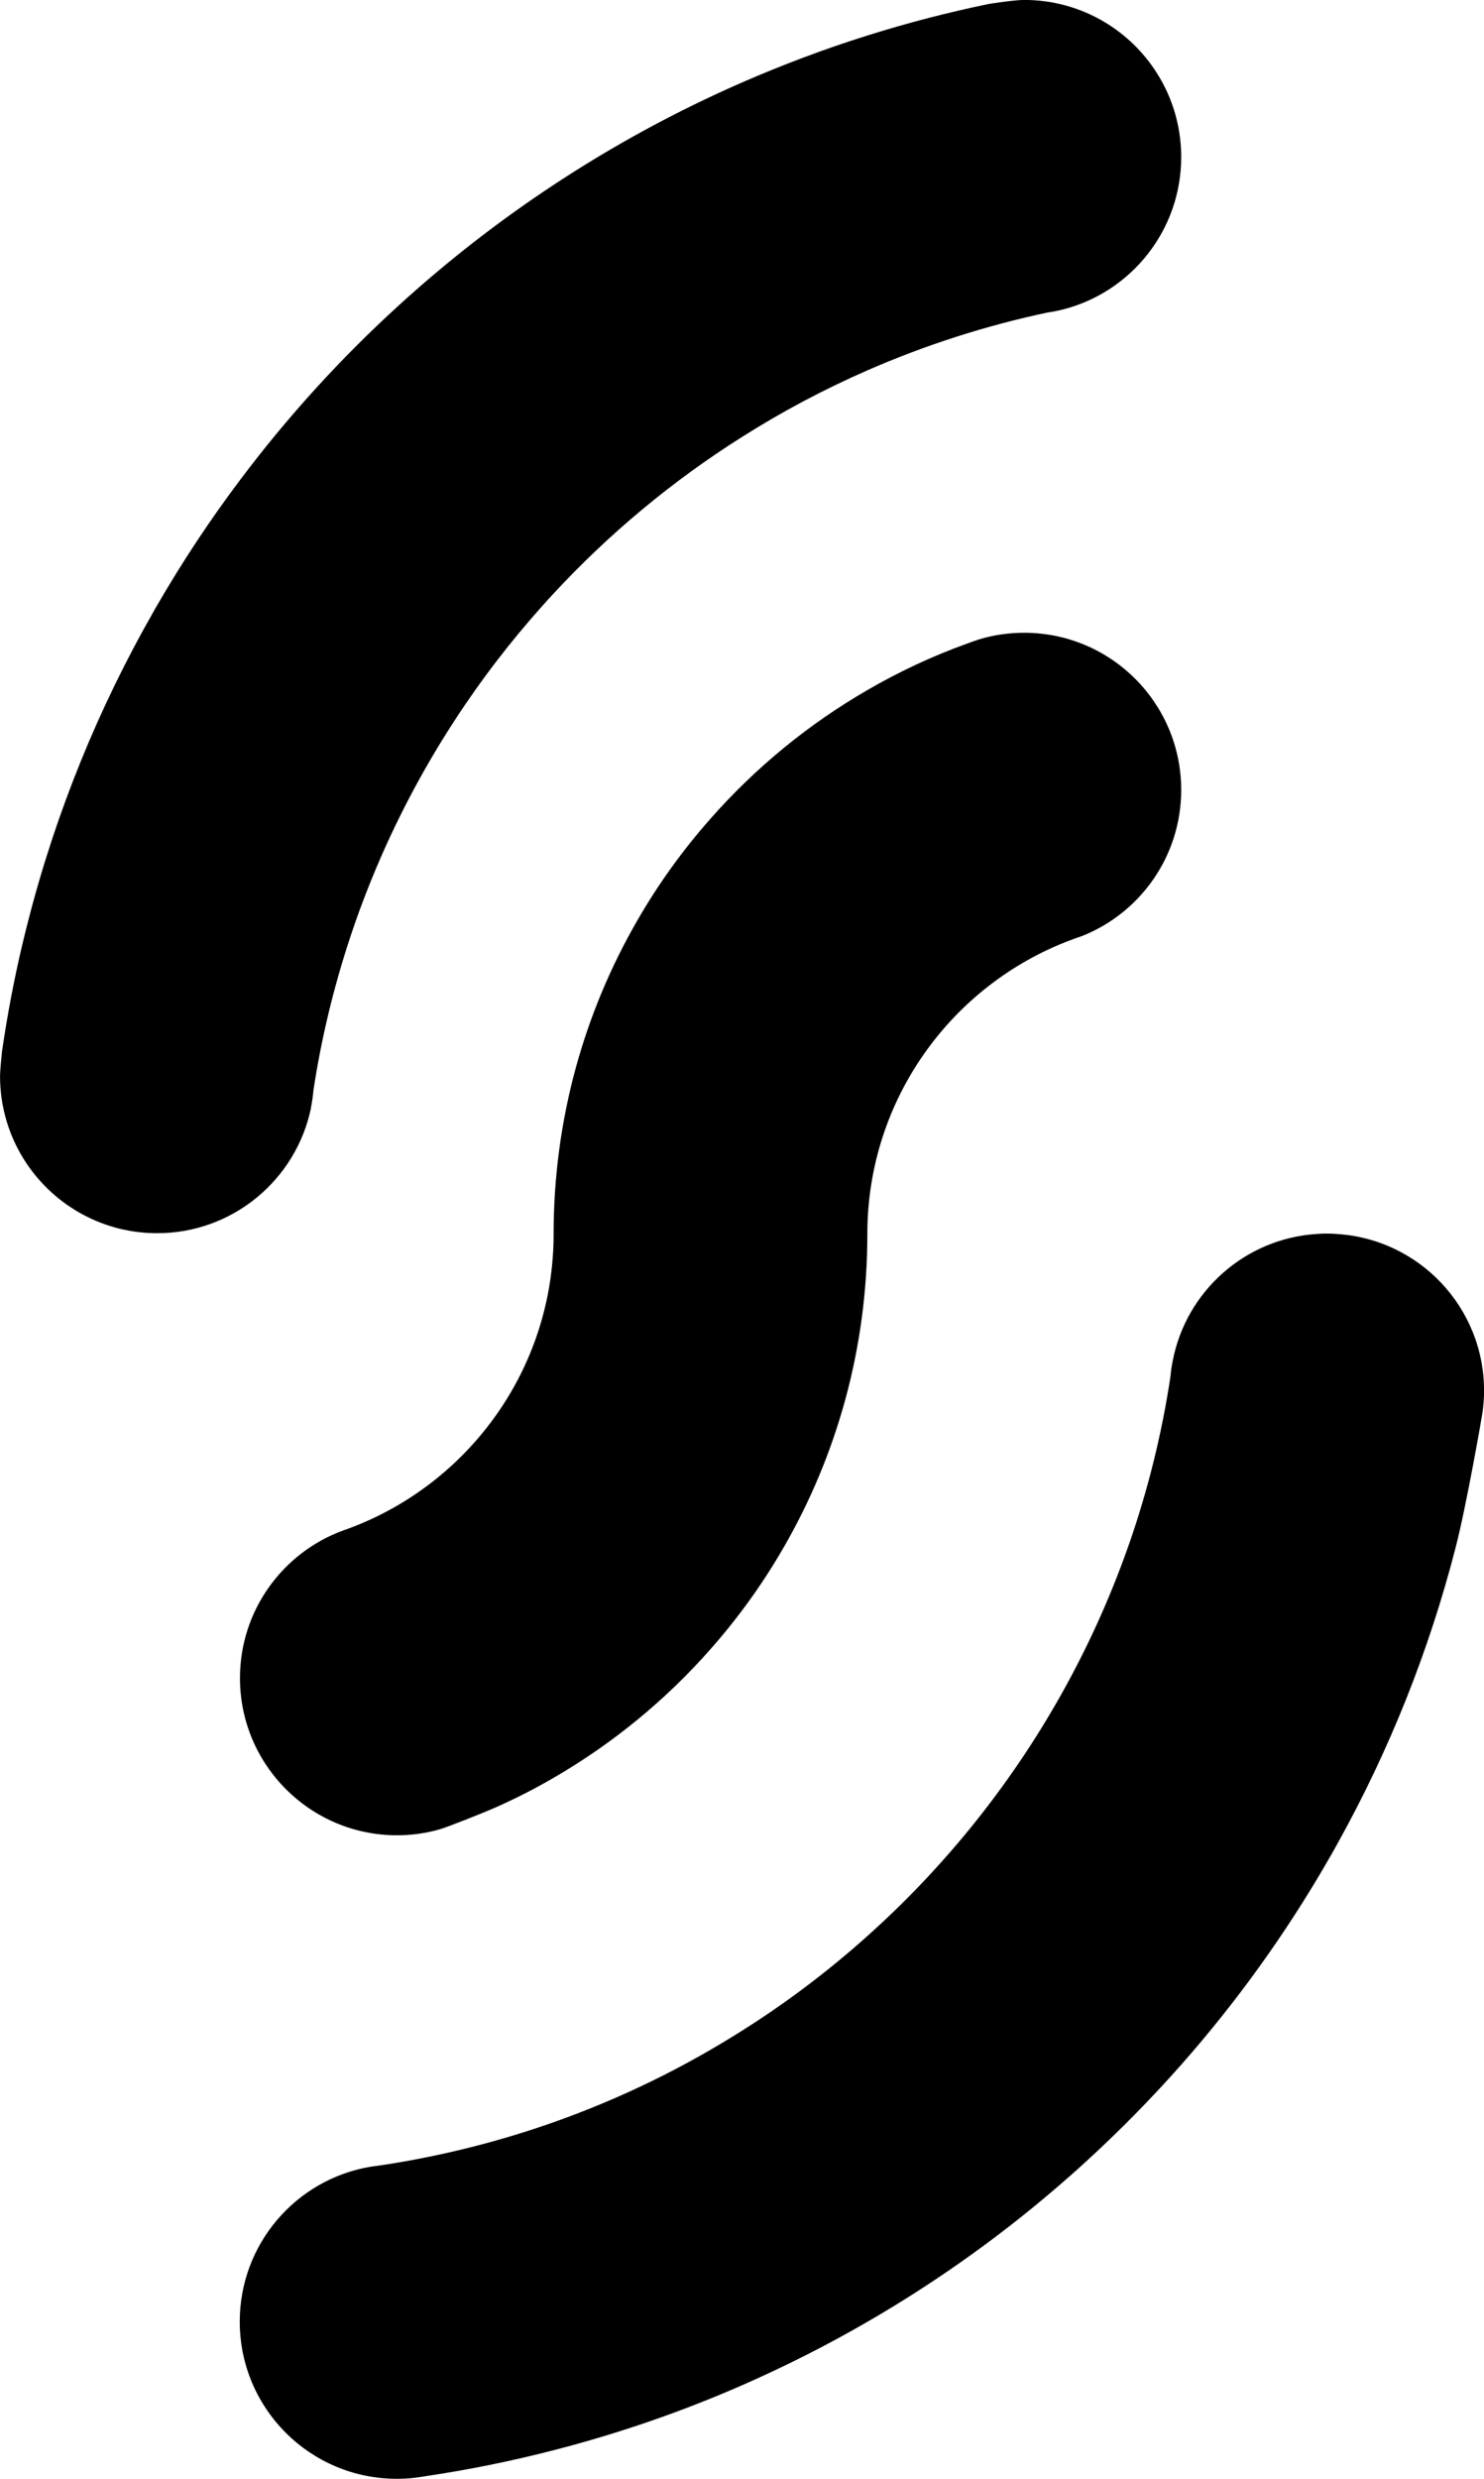
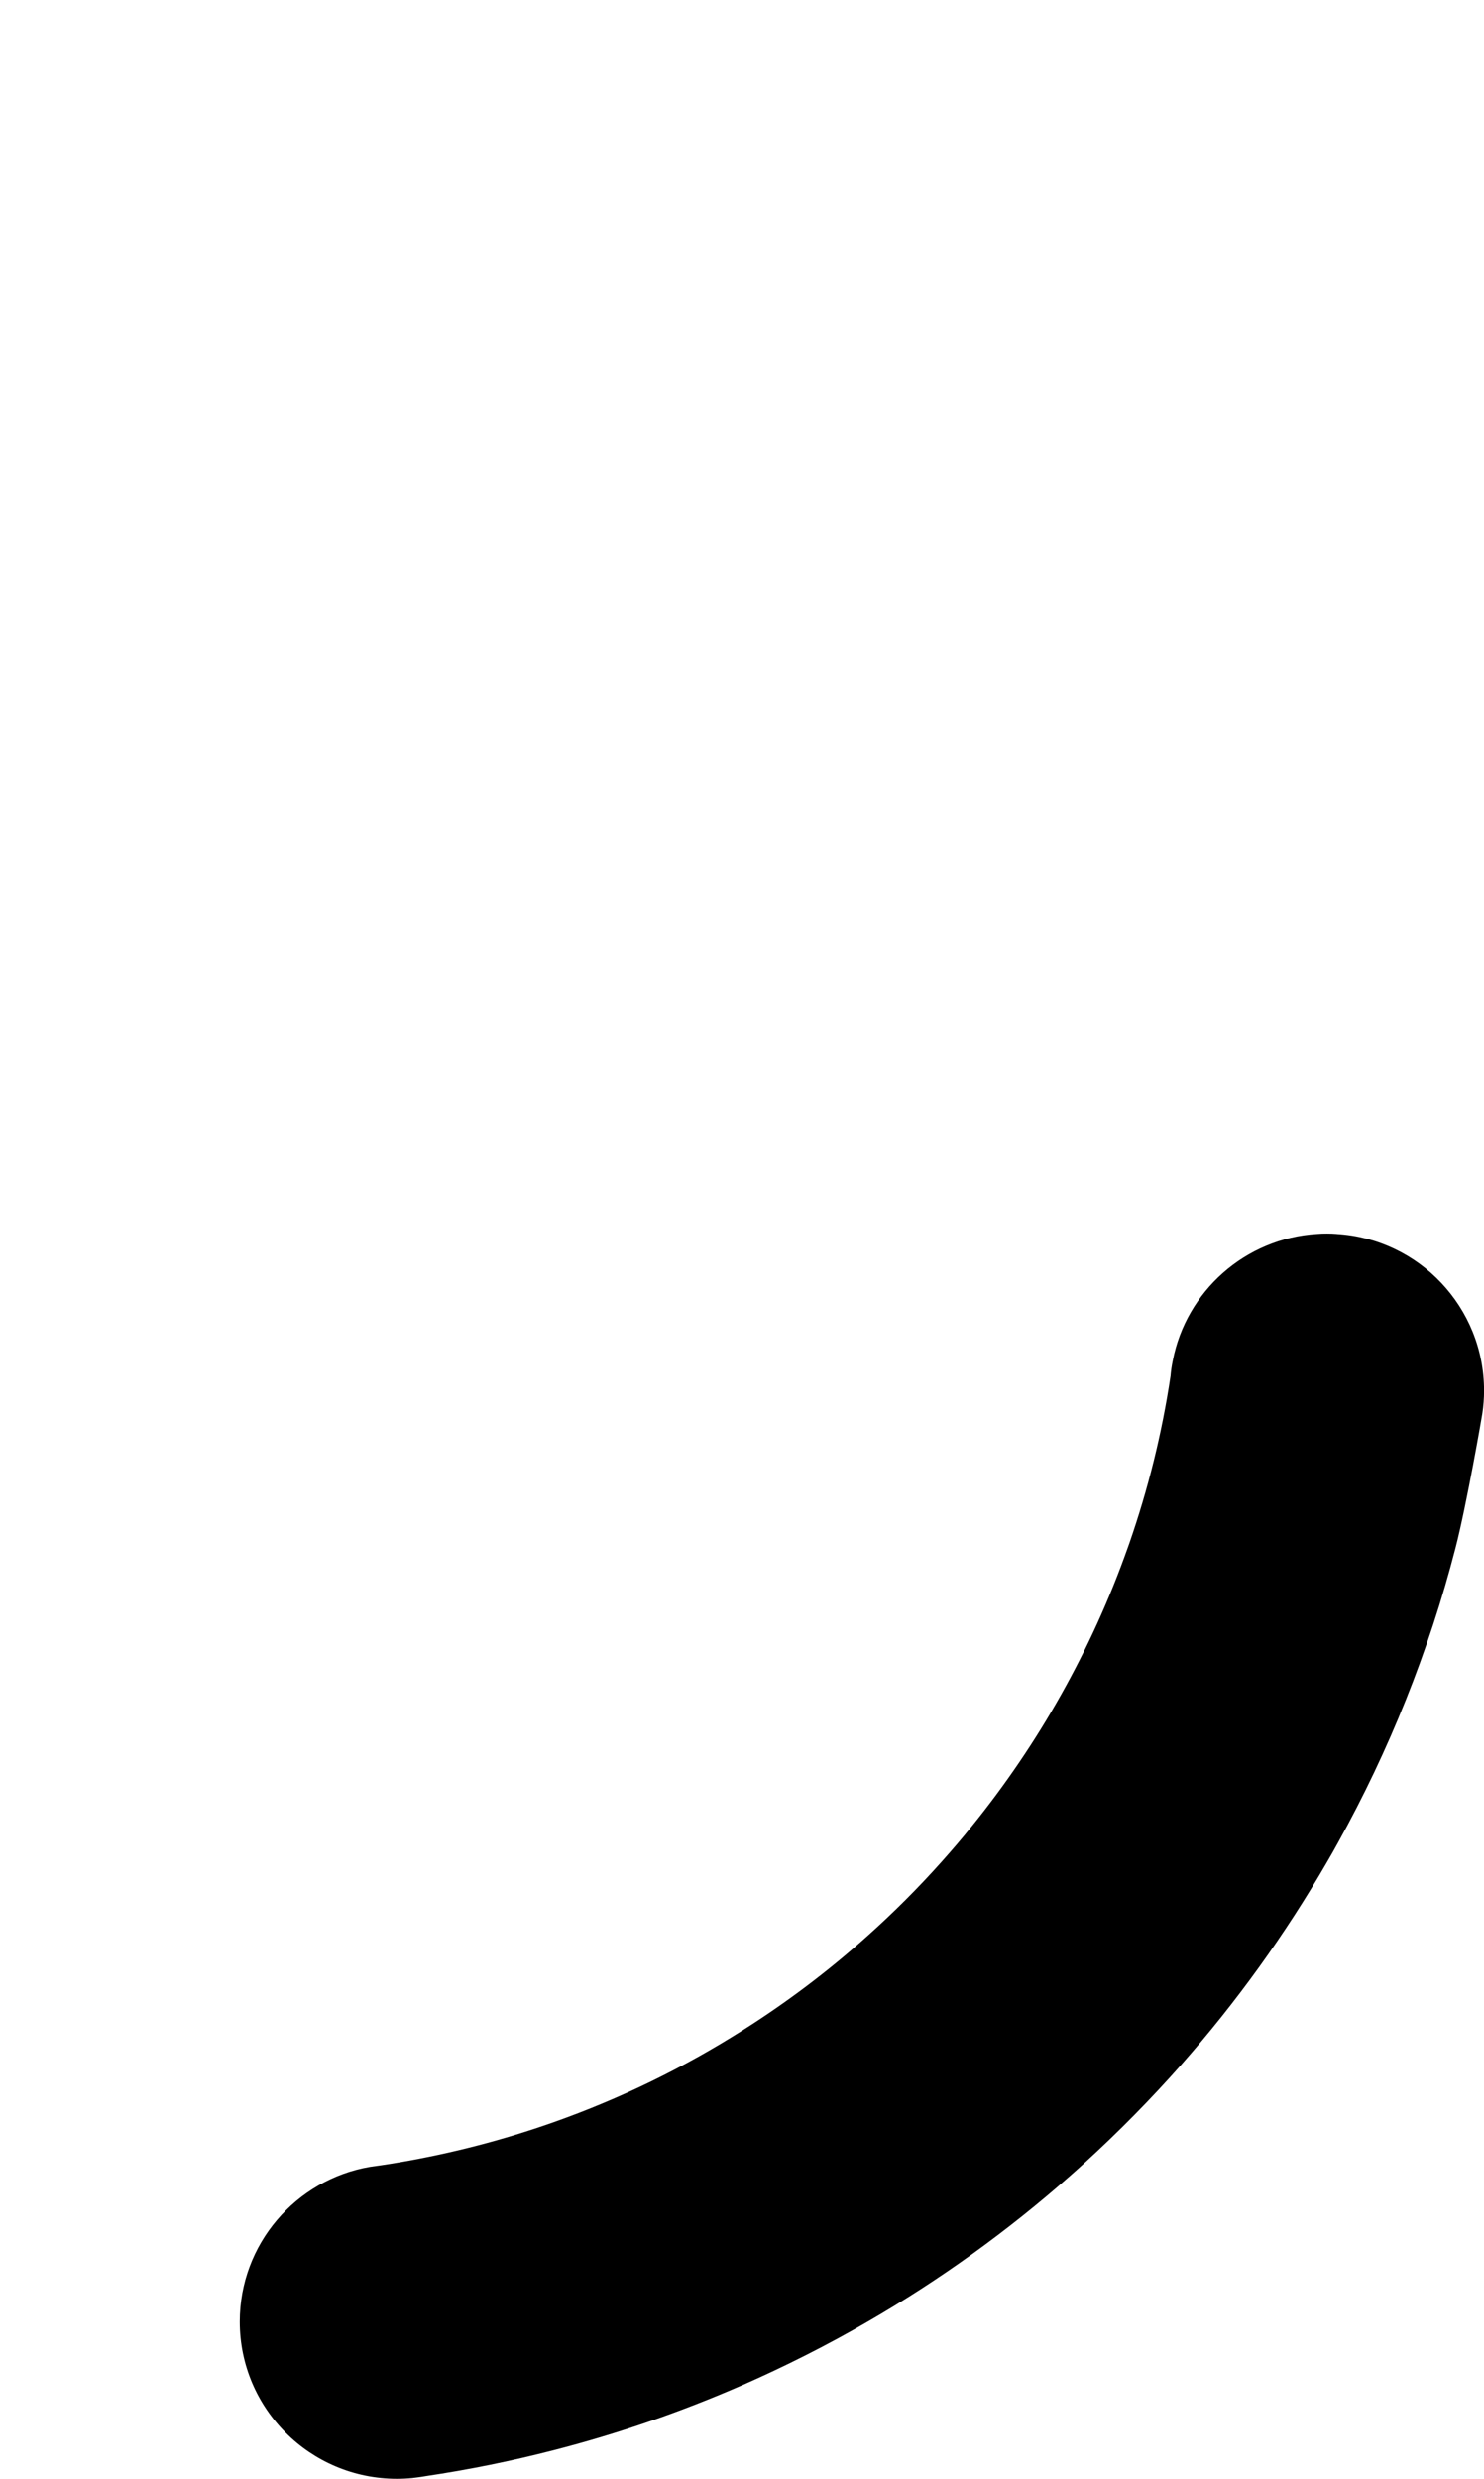
<svg xmlns="http://www.w3.org/2000/svg" viewBox="0 0 279.21 466.14">
  <defs>
    <style>
      .cls-1 {
        fill: #000;
      }
    </style>
  </defs>
  <g>
-     <path class="cls-1" d="M192.7,118.99c-2.97,0-5.81.43-8.52,1.25-.45.14-1.93.67-2.23.79-6.55,2.35-12.81,5.29-18.75,8.73-11.11,6.43-21.09,14.62-29.52,24.19-5.18,5.85-9.79,12.24-13.72,19.05-10.05,17.36-15.8,37.52-15.8,59.04,0,25.35-15.98,46.97-38.42,55.34-.39.14-1.21.43-1.21.43-11.31,4.15-19.38,15.01-19.38,27.75,0,16.32,13.23,29.56,29.55,29.56,2.74,0,5.41-.38,7.92-1.09,1.39-.37,8.61-3.24,10.84-4.24,3.67-1.64,7.24-3.46,10.69-5.47,11.11-6.43,21.09-14.62,29.52-24.19,5.18-5.85,9.79-12.24,13.72-19.05,10.05-17.36,15.8-37.53,15.8-59.04,0-25.24,15.84-46.79,38.12-55.21.74-.29,1.48-.55,2.23-.8.03,0,.05,0,.08-.03,10.92-4.34,18.62-15,18.62-27.46,0-16.32-13.23-29.55-29.55-29.55Z" />
+     <path class="cls-1" d="M192.7,118.99Z" />
    <path class="cls-1" d="M251.51,232.04c-.62-.05-1.23-.07-1.85-.07s-1.23.01-1.85.07c-13.57.83-24.65,10.81-27.16,23.84-.2.94-.34,1.92-.42,2.9-1.63,10.85-4.25,21.37-7.77,31.49-.11.28-.2.55-.29.81-6.78,19.17-16.76,36.82-29.3,52.31-1.85,2.3-3.77,4.54-5.73,6.73-4.38,4.91-9.03,9.55-13.93,13.93-7.35,6.59-15.25,12.56-23.62,17.83-11.03,6.98-22.91,12.78-35.43,17.2-9.37,3.31-19.1,5.85-29.13,7.56-1.13.2-2.26.37-3.39.54-.09,0-1.46.22-2.05.29-13.91,2.39-24.48,14.52-24.48,29.11,0,16.32,13.23,29.55,29.55,29.55.98,0,1.96-.05,2.91-.14.04,0,1.71-.2,2.48-.35,8.17-1.21,16.22-2.85,24.1-4.88,12.21-3.14,24.06-7.23,35.43-12.2,8.12-3.56,16.01-7.54,23.62-11.95,13.63-7.87,26.4-17.08,38.13-27.44.95-.83,1.88-1.67,2.81-2.52,6.36-5.8,12.41-11.94,18.11-18.39,10.35-11.73,19.56-24.5,27.44-38.13.72-1.22,1.42-2.47,2.1-3.71,9.56-17.23,17.03-35.79,22.06-55.33,2.11-8.16,5.05-25.19,5.05-25.31.21-1.39.32-2.81.32-4.25,0-15.71-12.24-28.54-27.7-29.48Z" />
-     <path class="cls-1" d="M58.5,208.3s.01-.04.01-.05c.21-1.05.37-2.13.46-3.21,1.48-9.74,3.77-19.2,6.77-28.34.41-1.23.83-2.48,1.26-3.7,6.26-17.7,15.25-34.1,26.46-48.72,2.72-3.54,5.58-6.99,8.57-10.33.7-.79,1.4-1.56,2.13-2.34,10.46-11.28,22.36-21.19,35.43-29.43,7.5-4.75,15.4-8.95,23.62-12.54,10.78-4.71,22.13-8.38,33.92-10.88h.04c.98-.14,1.96-.34,2.9-.59.01,0,.04-.01.07-.01,12.71-3.31,22.1-14.87,22.1-28.62,0-16.32-13.23-29.55-29.56-29.55-1.78,0-6.18.67-6.67.76-7.74,1.6-15.34,3.58-22.79,5.92-8.07,2.53-15.95,5.5-23.62,8.84-12.4,5.42-24.25,11.87-35.43,19.25-9.25,6.1-18.04,12.83-26.32,20.14-.95.83-1.88,1.67-2.81,2.52-10.97,9.98-20.99,21.01-29.91,32.89-5.67,7.53-10.89,15.43-15.63,23.63-.22.37-.43.73-.64,1.12-10.26,17.96-18.24,37.41-23.51,57.93-1.67,6.43-3.06,12.98-4.17,19.62-.26,1.6-.53,3.21-.76,4.83-.01.05-.03.12-.03.17-.05.39-.38,3.71-.38,4.74,0,16.32,13.23,29.55,29.55,29.55,14.29,0,26.2-10.13,28.96-23.59Z" />
  </g>
</svg>